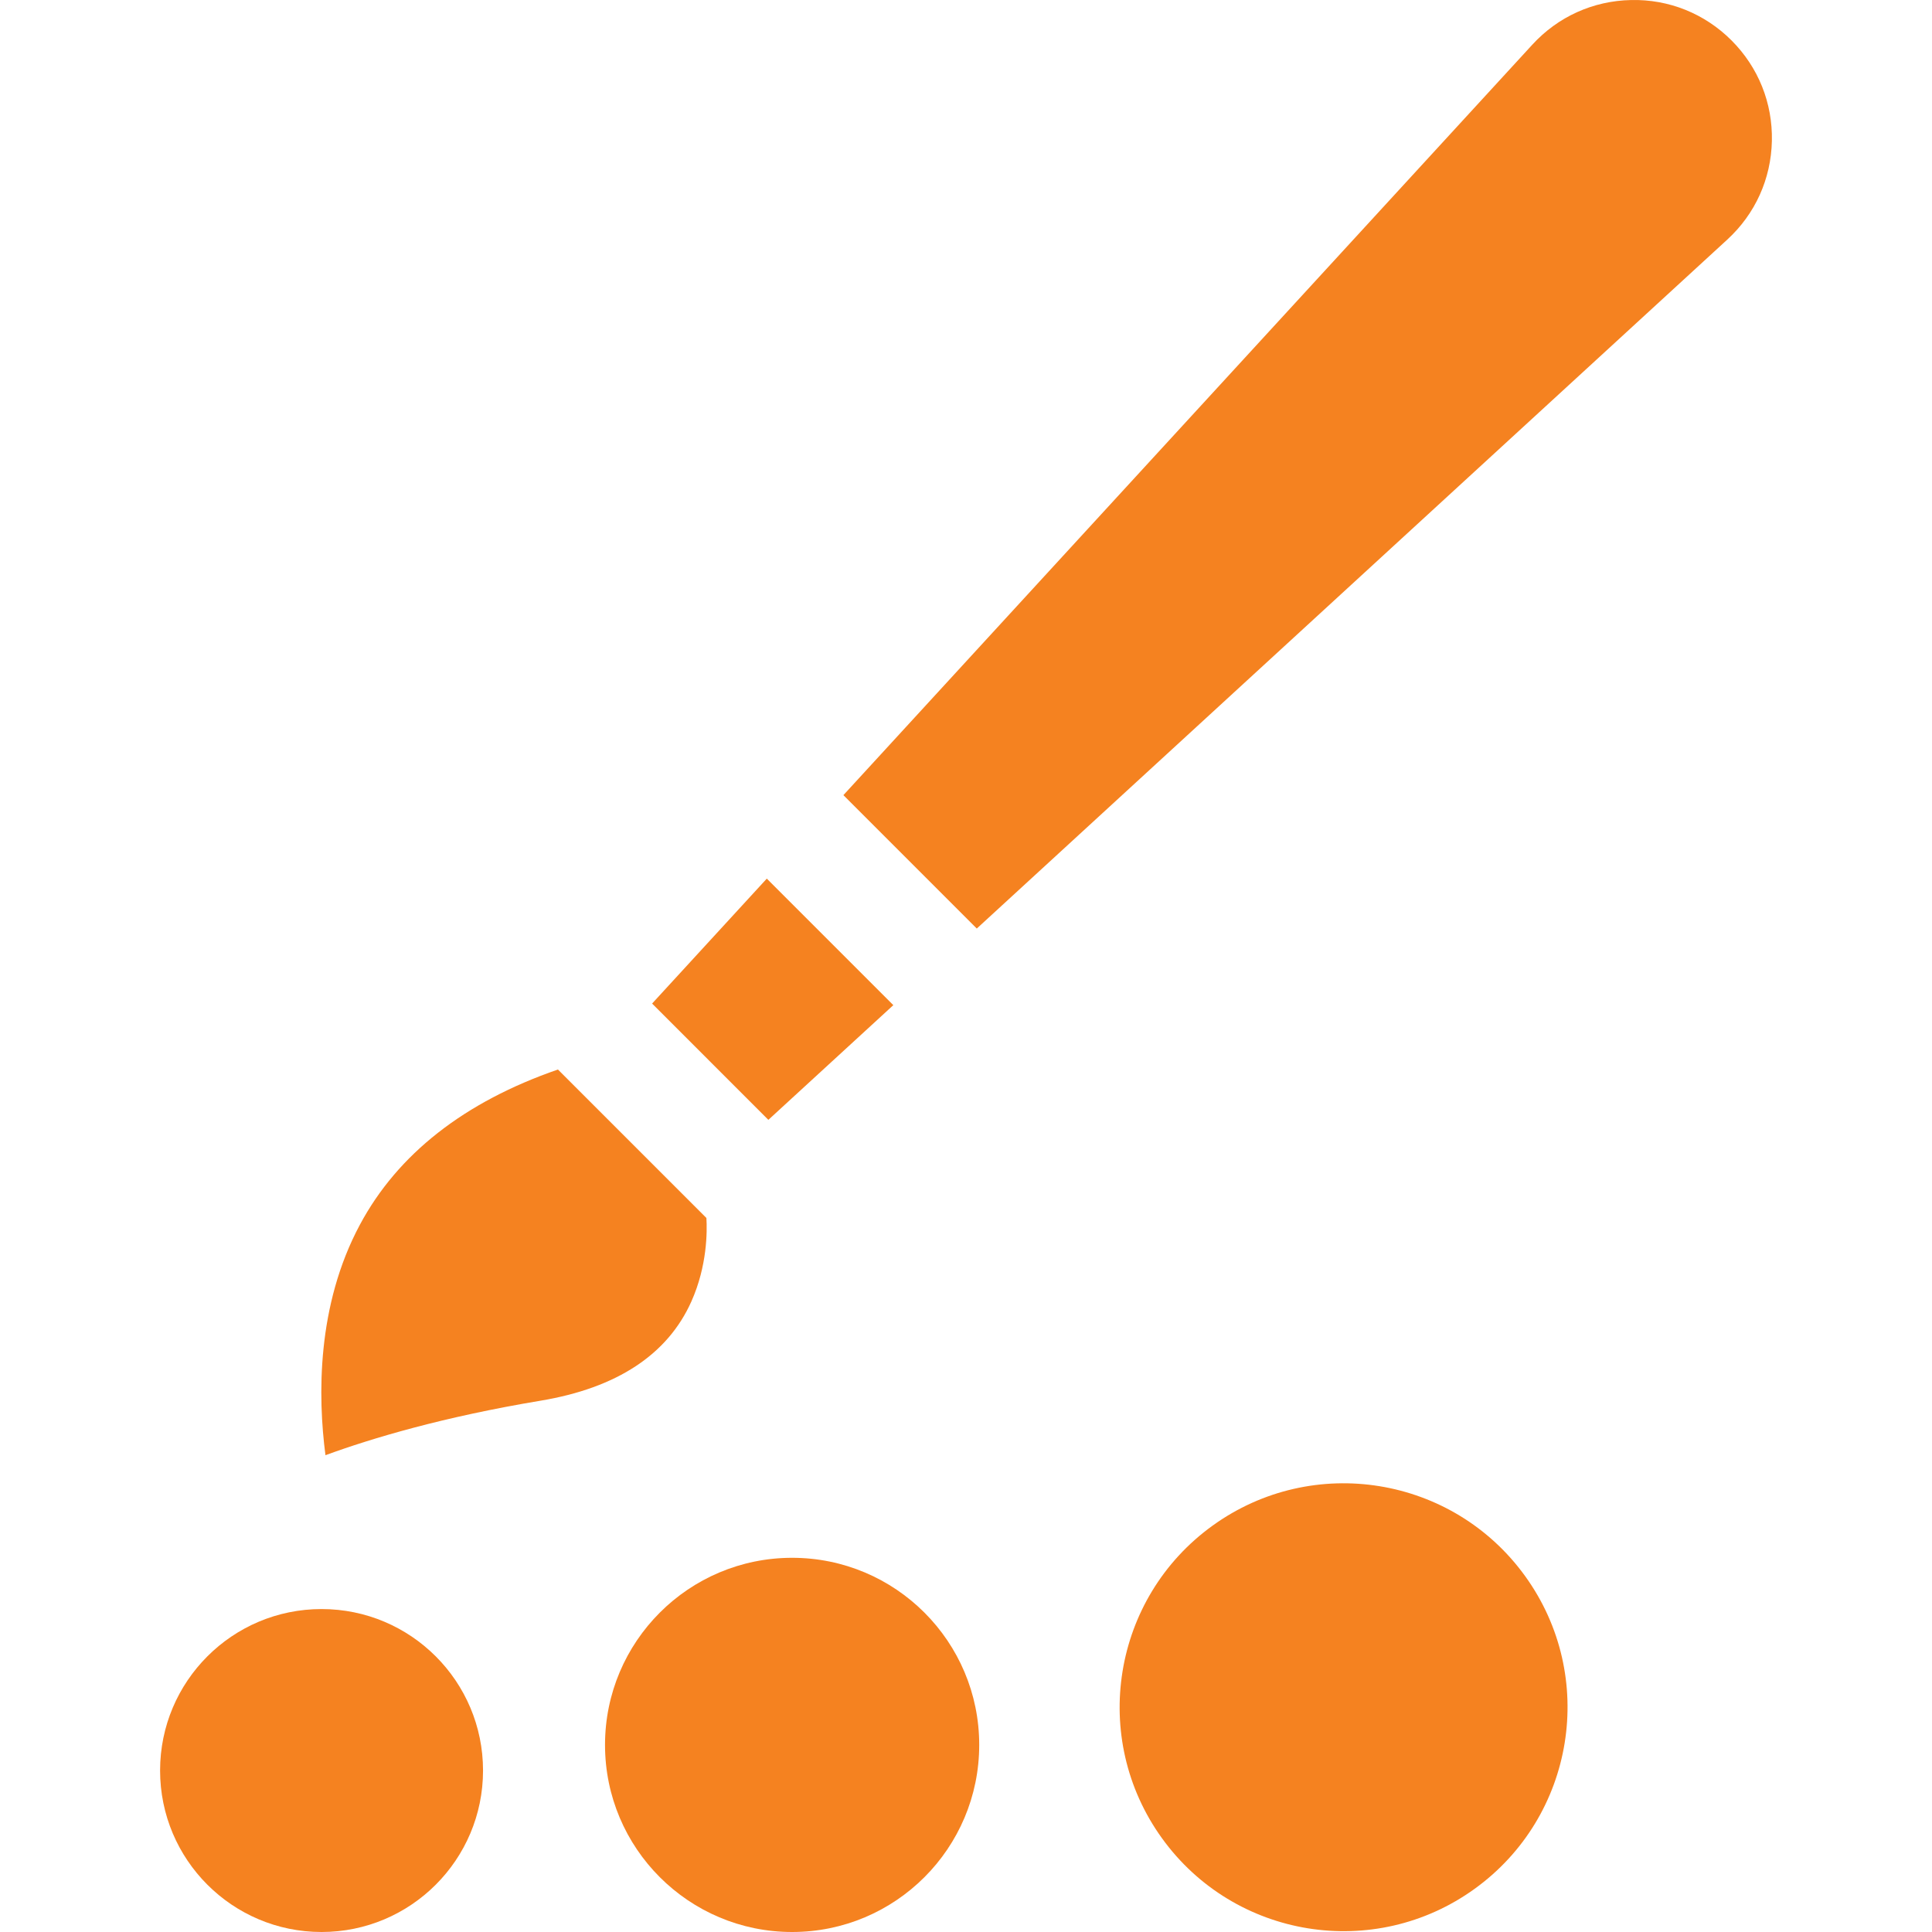
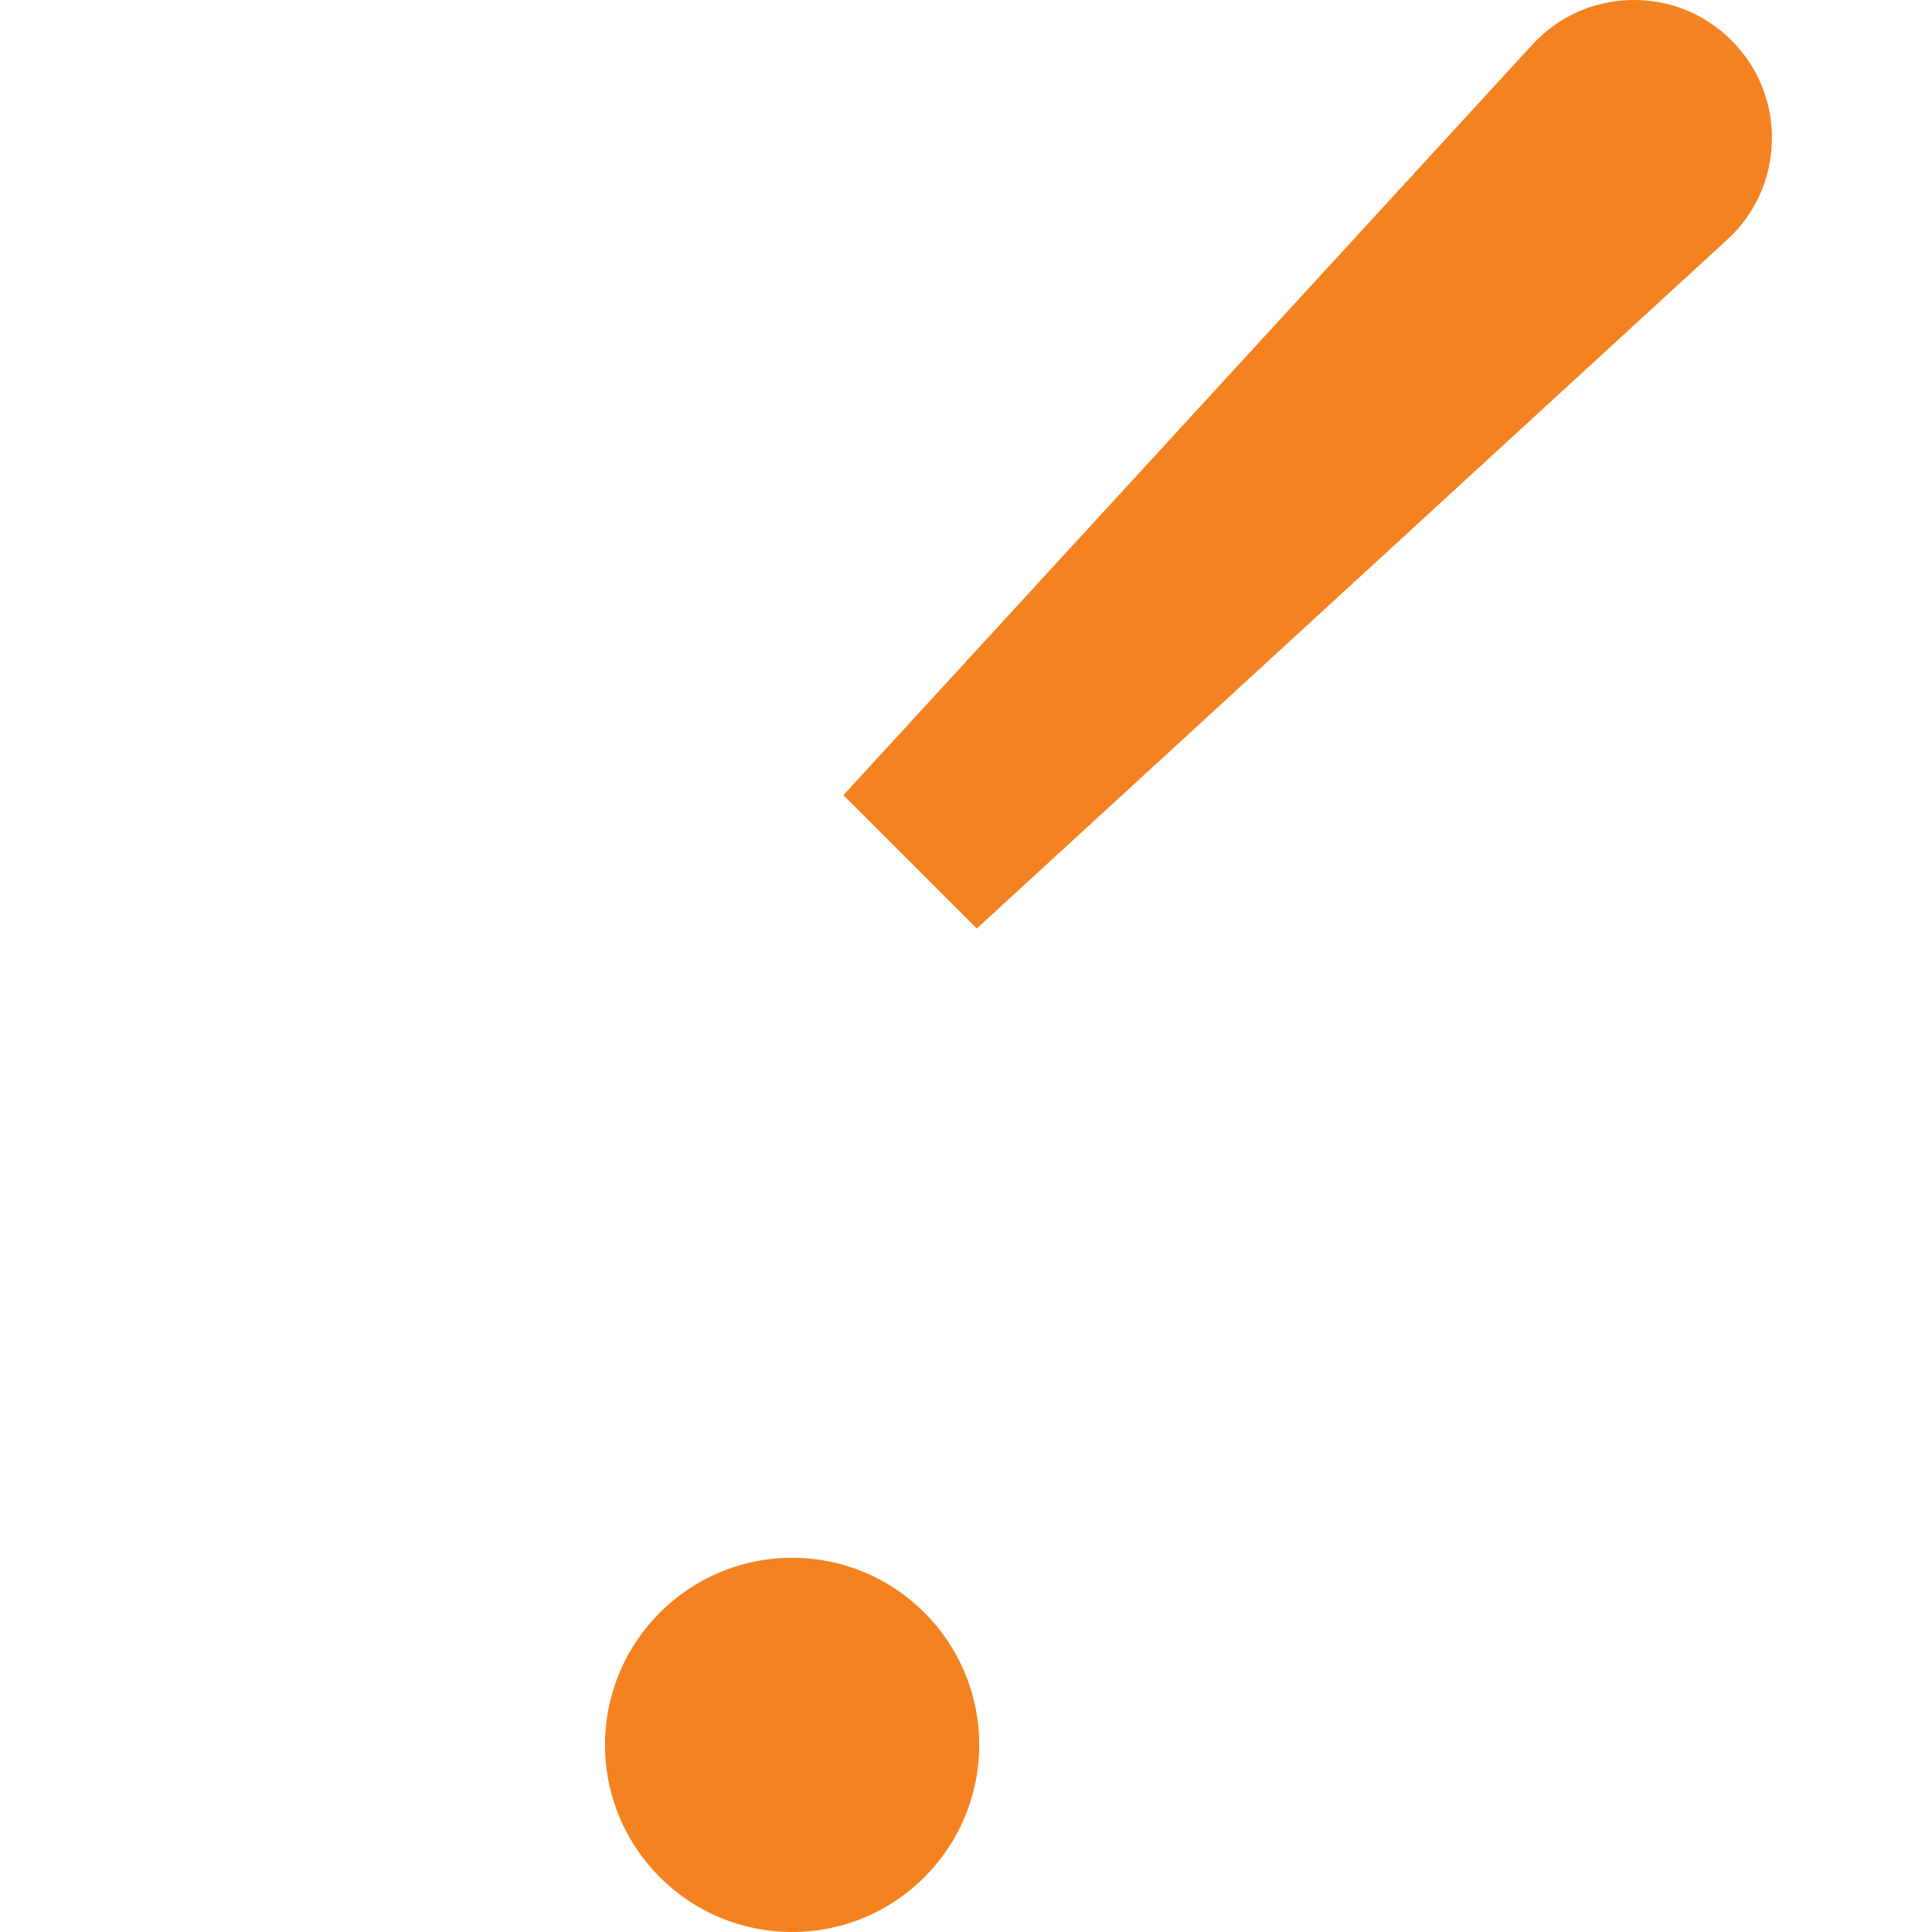
<svg xmlns="http://www.w3.org/2000/svg" width="57" height="57" viewBox="0 0 57 57" fill="none">
  <g clip-path="url(#clip0)">
-     <path d="M26.356 29.655L22.623 25.922L19.239 29.608L22.669 33.039L26.356 29.655Z" fill="#F58220" />
    <path d="M48.12 0.001C46.999 0.025 45.965 0.493 45.208 1.318L24.883 23.459L28.818 27.395L50.959 7.07C51.785 6.312 52.252 5.278 52.276 4.158C52.3 3.038 51.877 1.985 51.085 1.192C50.293 0.4 49.236 -0.025 48.12 0.001Z" fill="#F58220" />
-     <path d="M20.397 38.399C20.868 37.346 20.865 36.327 20.841 35.934L16.461 31.554C13.702 32.508 11.736 34.045 10.617 36.135C9.339 38.522 9.376 41.201 9.602 42.933C10.985 42.427 13.084 41.802 15.947 41.325C18.199 40.95 19.696 39.965 20.397 38.399Z" fill="#F58220" />
-     <path d="M9.487 57C12.118 57 14.251 54.867 14.251 52.236C14.251 49.605 12.118 47.472 9.487 47.472C6.856 47.472 4.723 49.605 4.723 52.236C4.723 54.867 6.856 57 9.487 57Z" fill="#F58220" />
    <path d="M23.37 57C26.419 57 28.89 54.529 28.89 51.48C28.89 48.431 26.419 45.96 23.37 45.96C20.322 45.96 17.85 48.431 17.85 51.48C17.85 54.529 20.322 57 23.37 57Z" fill="#F58220" />
-     <path d="M43.505 55.727C46.465 53.593 47.133 49.463 44.999 46.504C42.864 43.544 38.734 42.876 35.775 45.011C32.816 47.145 32.147 51.275 34.282 54.234C36.417 57.193 40.546 57.862 43.505 55.727Z" fill="#F58220" />
  </g>
  <defs>
    <clipPath id="clip0">
      <rect width="57" height="57" fill="white" />
    </clipPath>
  </defs>
</svg>